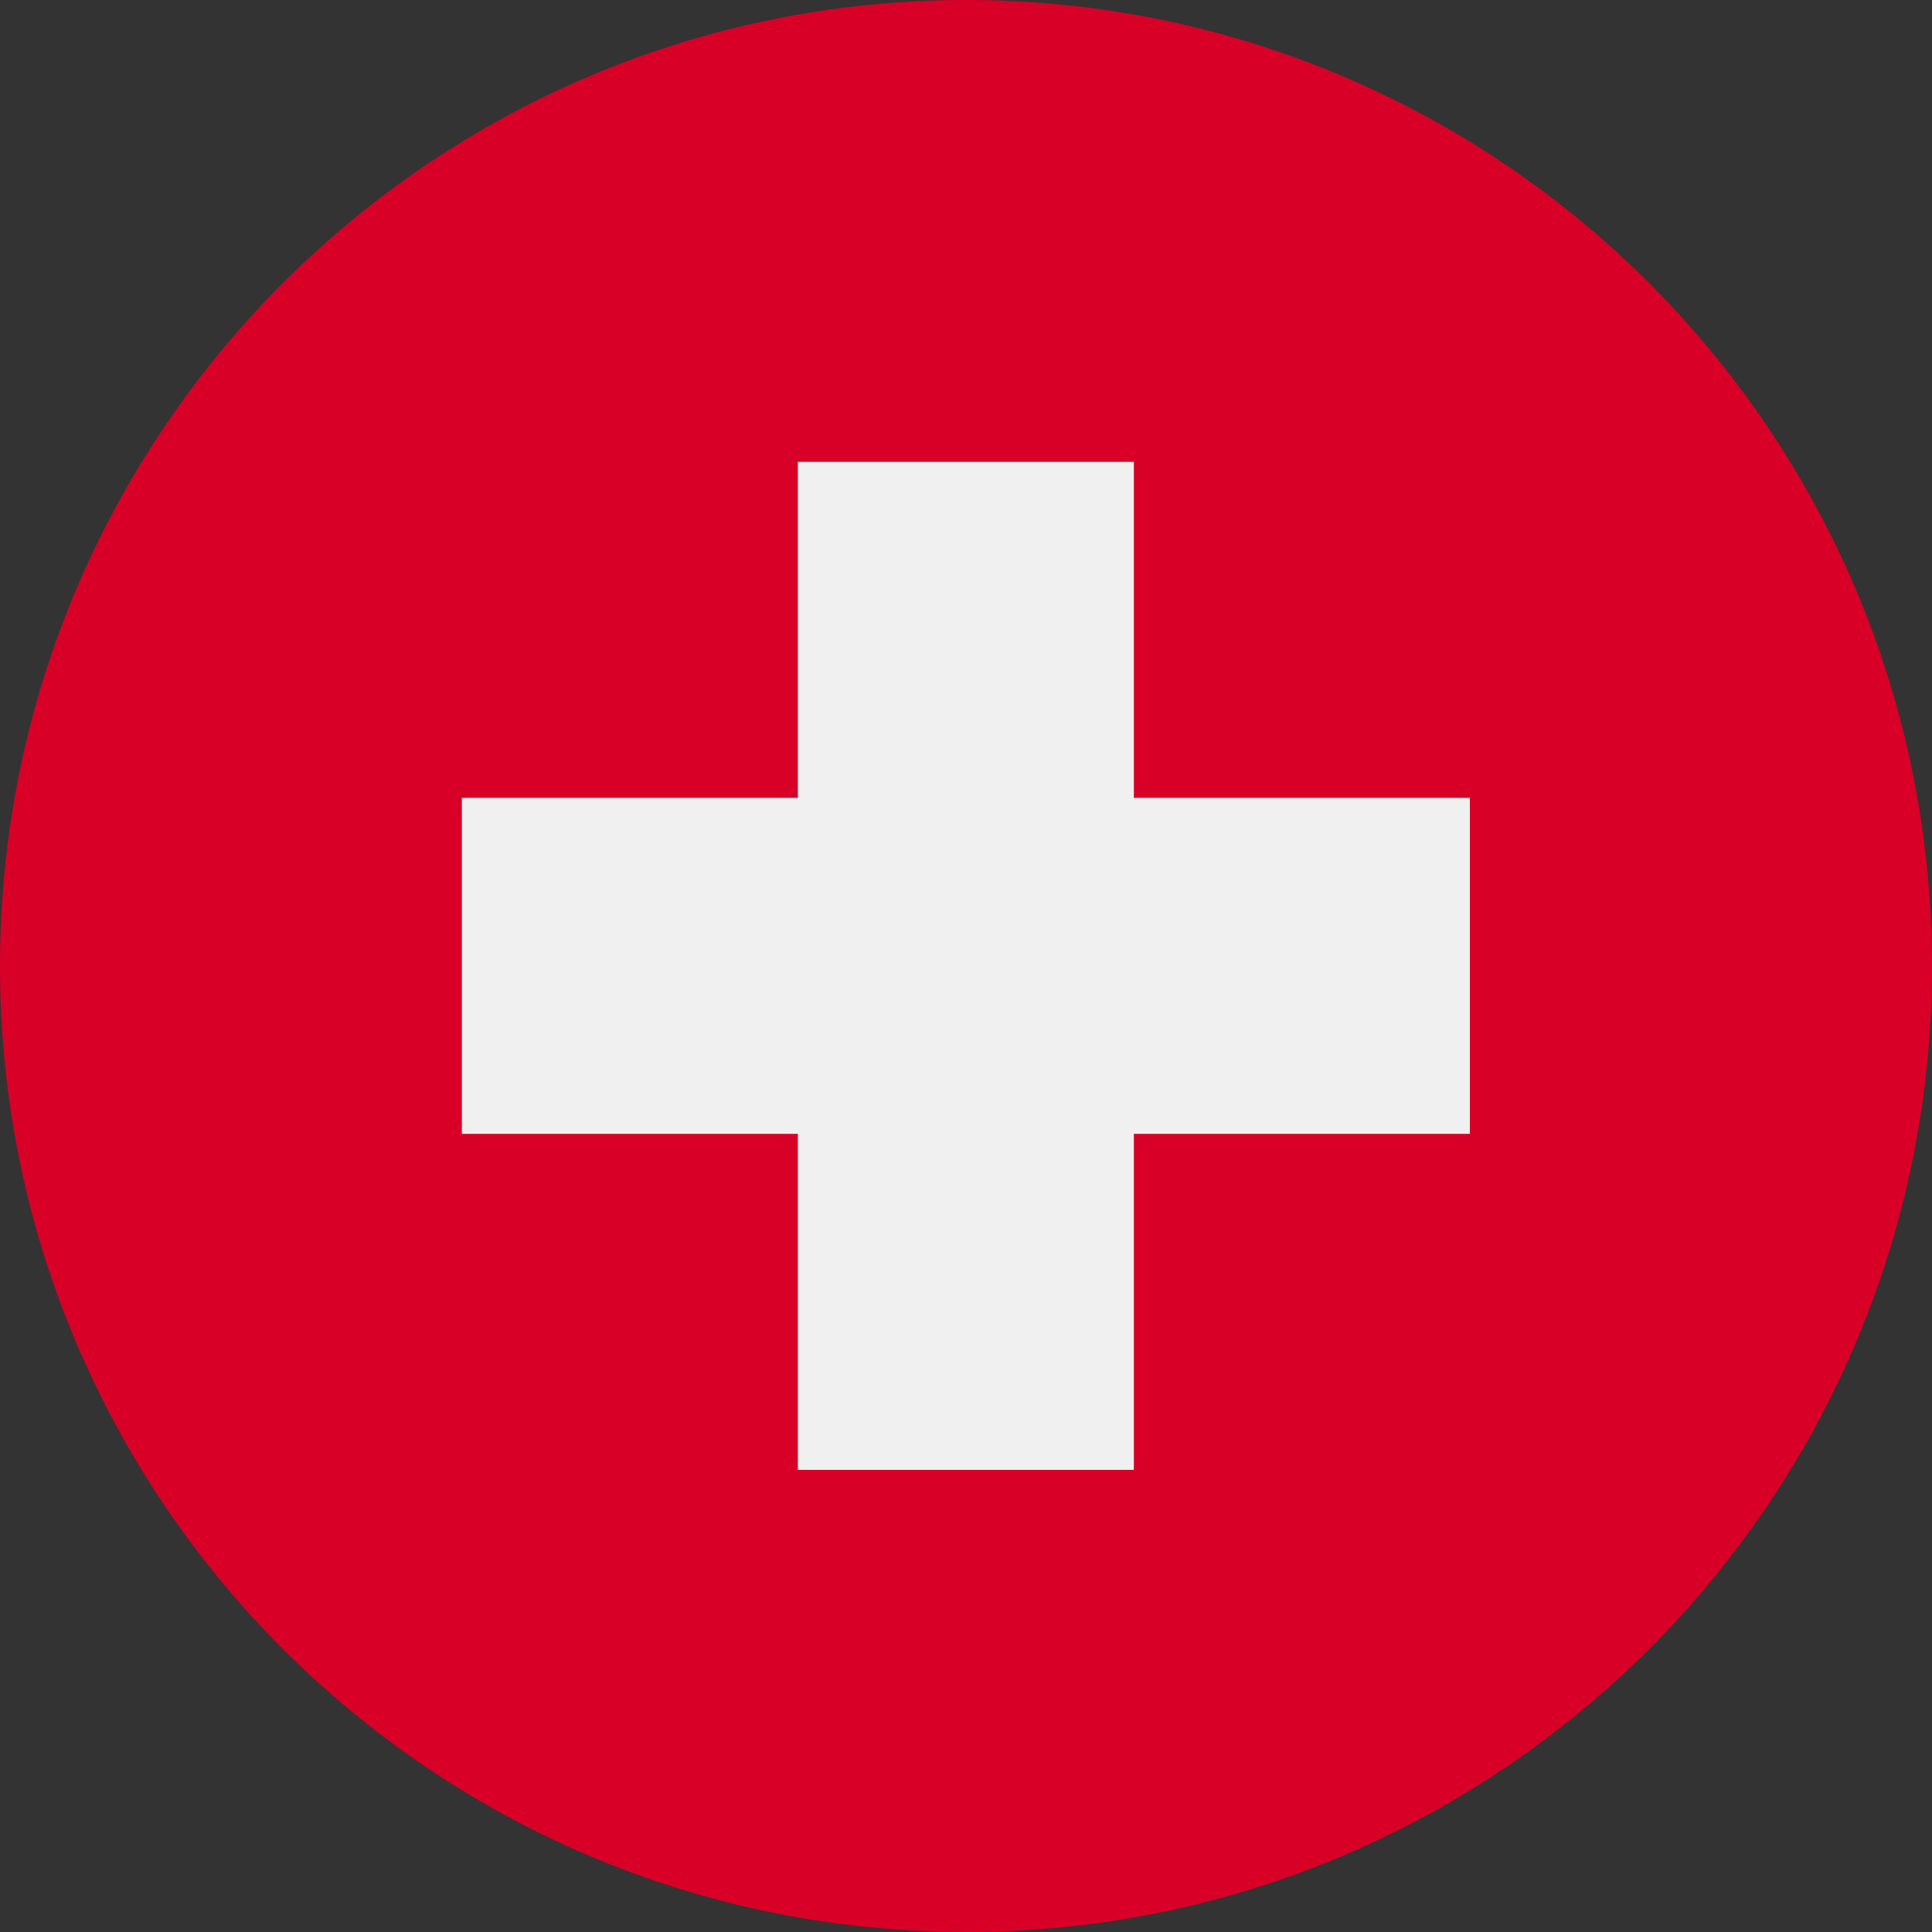
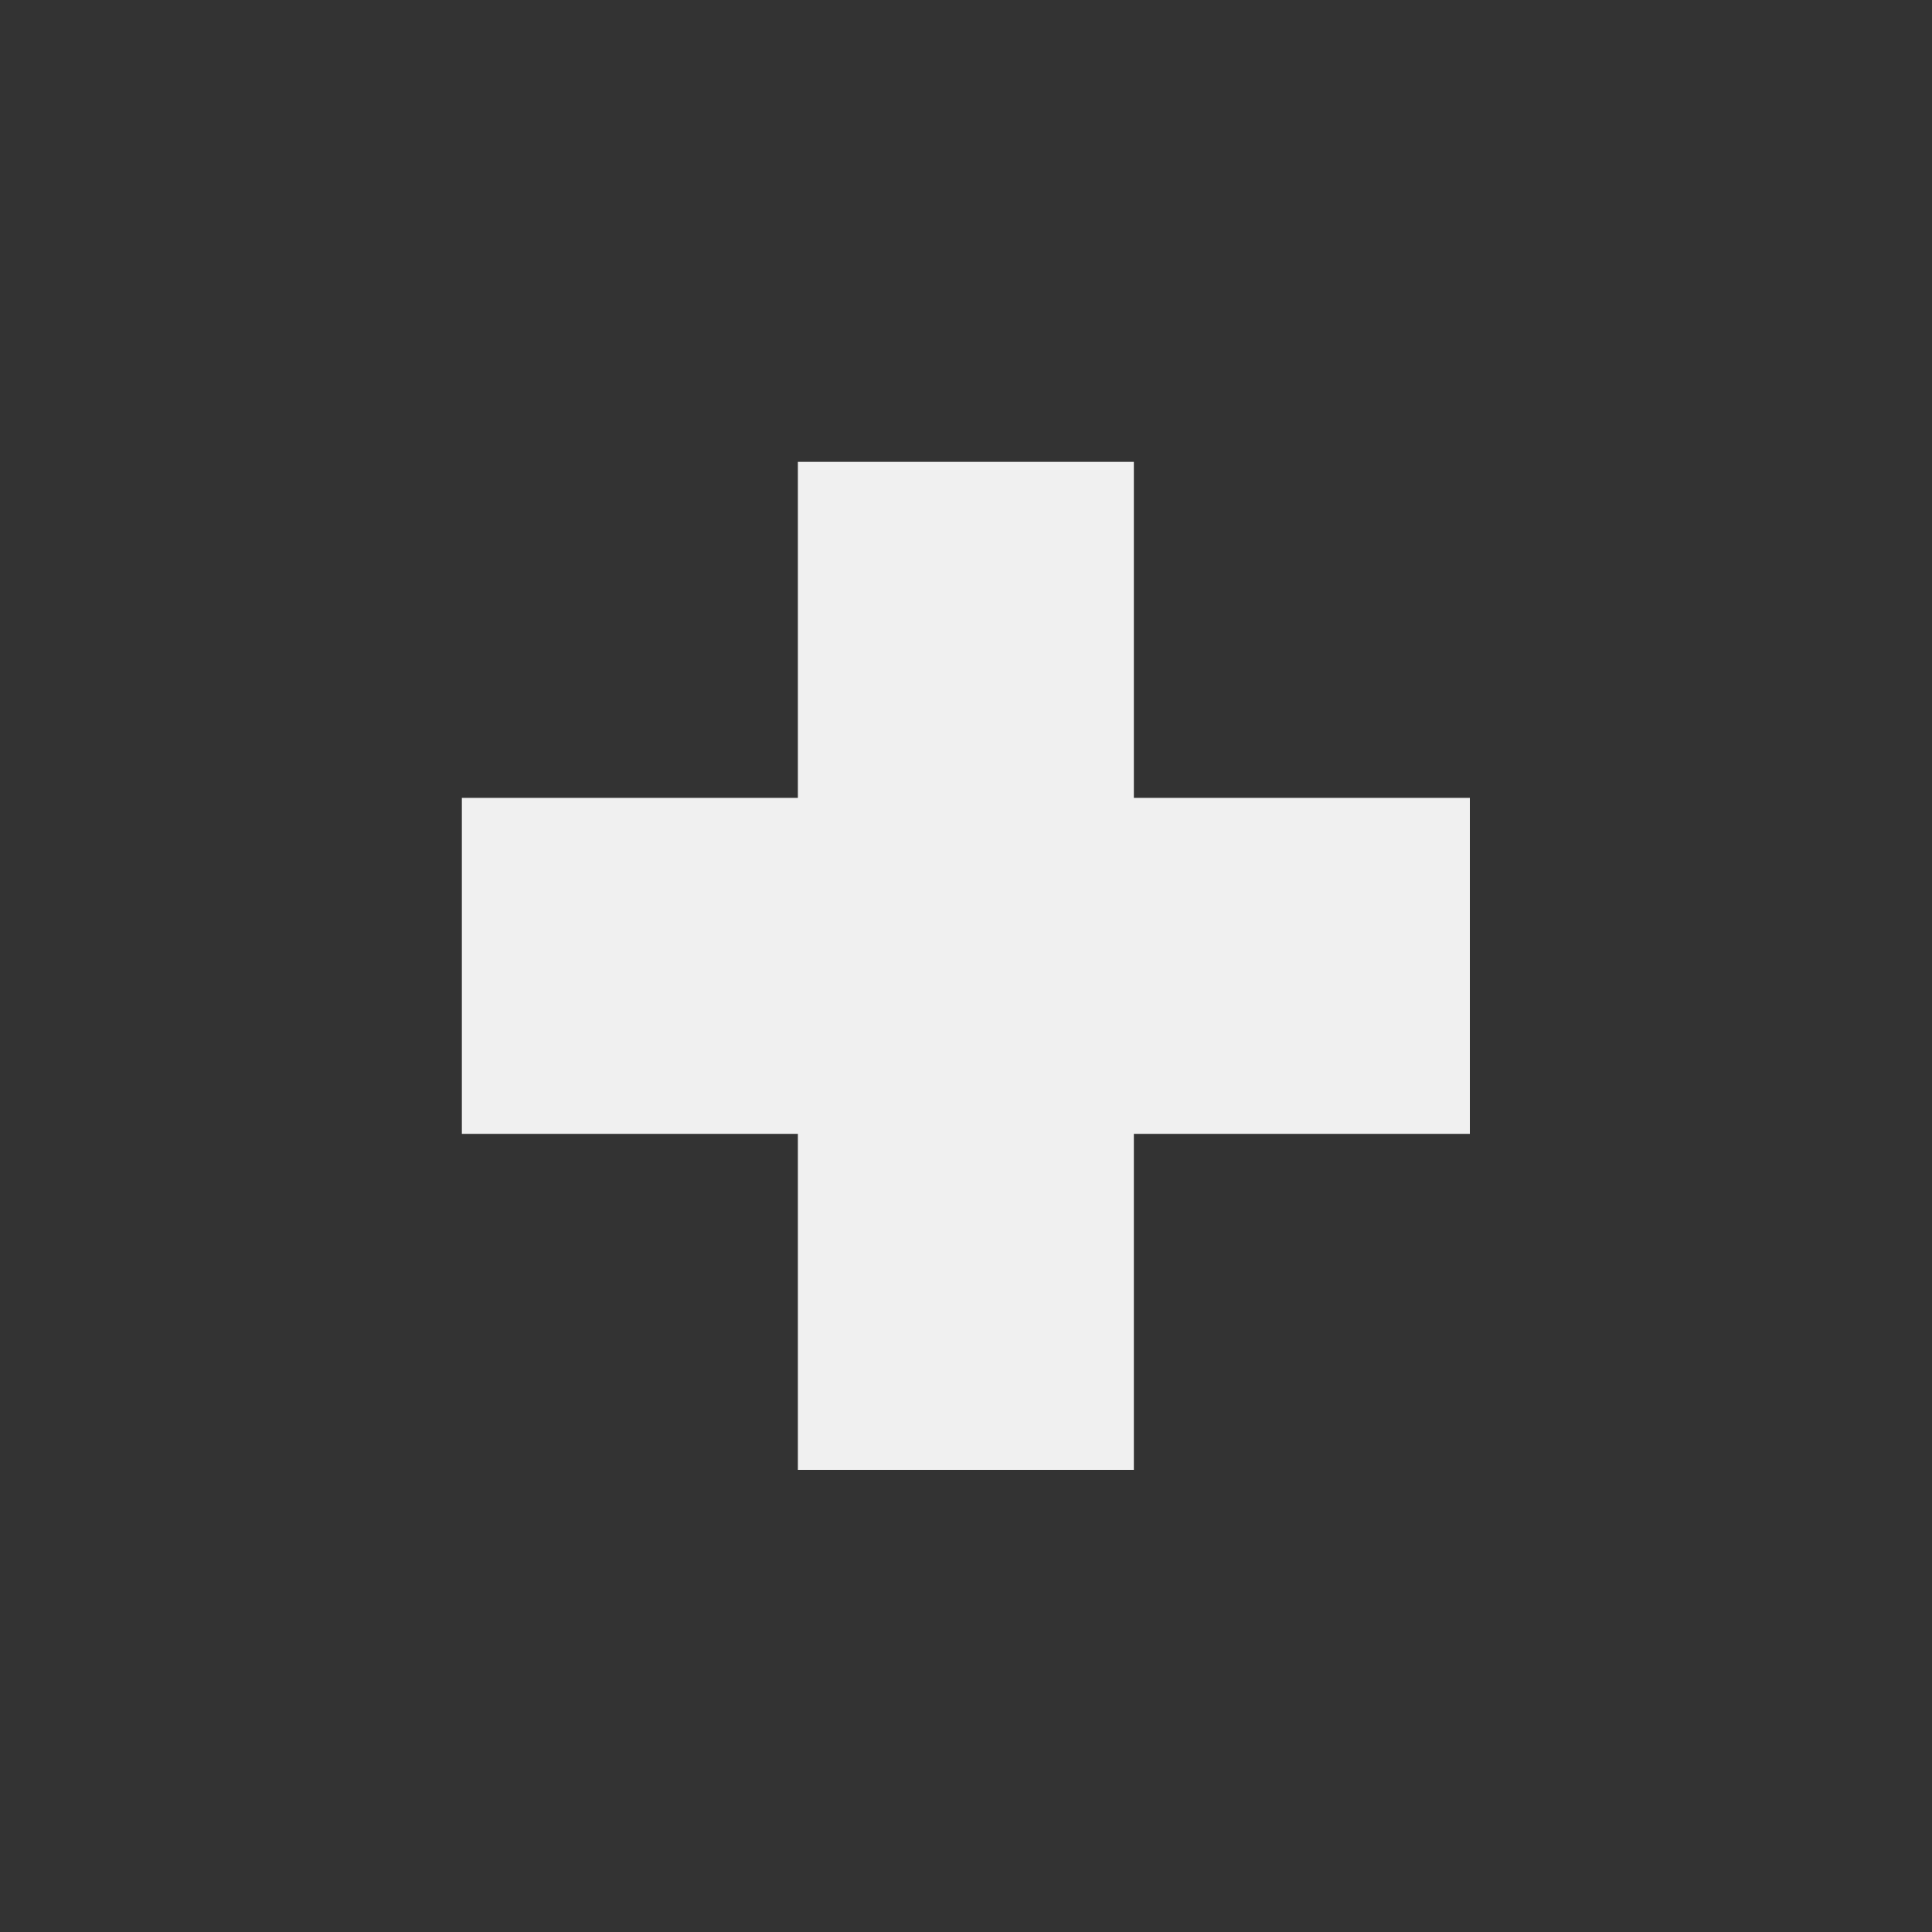
<svg xmlns="http://www.w3.org/2000/svg" width="50" height="50" viewBox="0 0 50 50" fill="none">
  <rect x="0" y="0" width="50" height="50" fill="#333333" stroke="none" />
  <g clip-path="url(#clip0_5802_147461)">
-     <path d="M25 50C38.807 50 50 38.807 50 25C50 11.193 38.807 0 25 0C11.193 0 0 11.193 0 25C0 38.807 11.193 50 25 50Z" fill="#D80027" />
    <path d="M38.04 20.649H29.344V11.953H20.649V20.649H11.953V29.344H20.649V38.04H29.344V29.344H38.04V20.649Z" fill="#F0F0F0" />
  </g>
  <defs>
    <clipPath id="clip0_5802_147461">
      <rect width="50" height="50" fill="white" />
    </clipPath>
  </defs>
</svg>